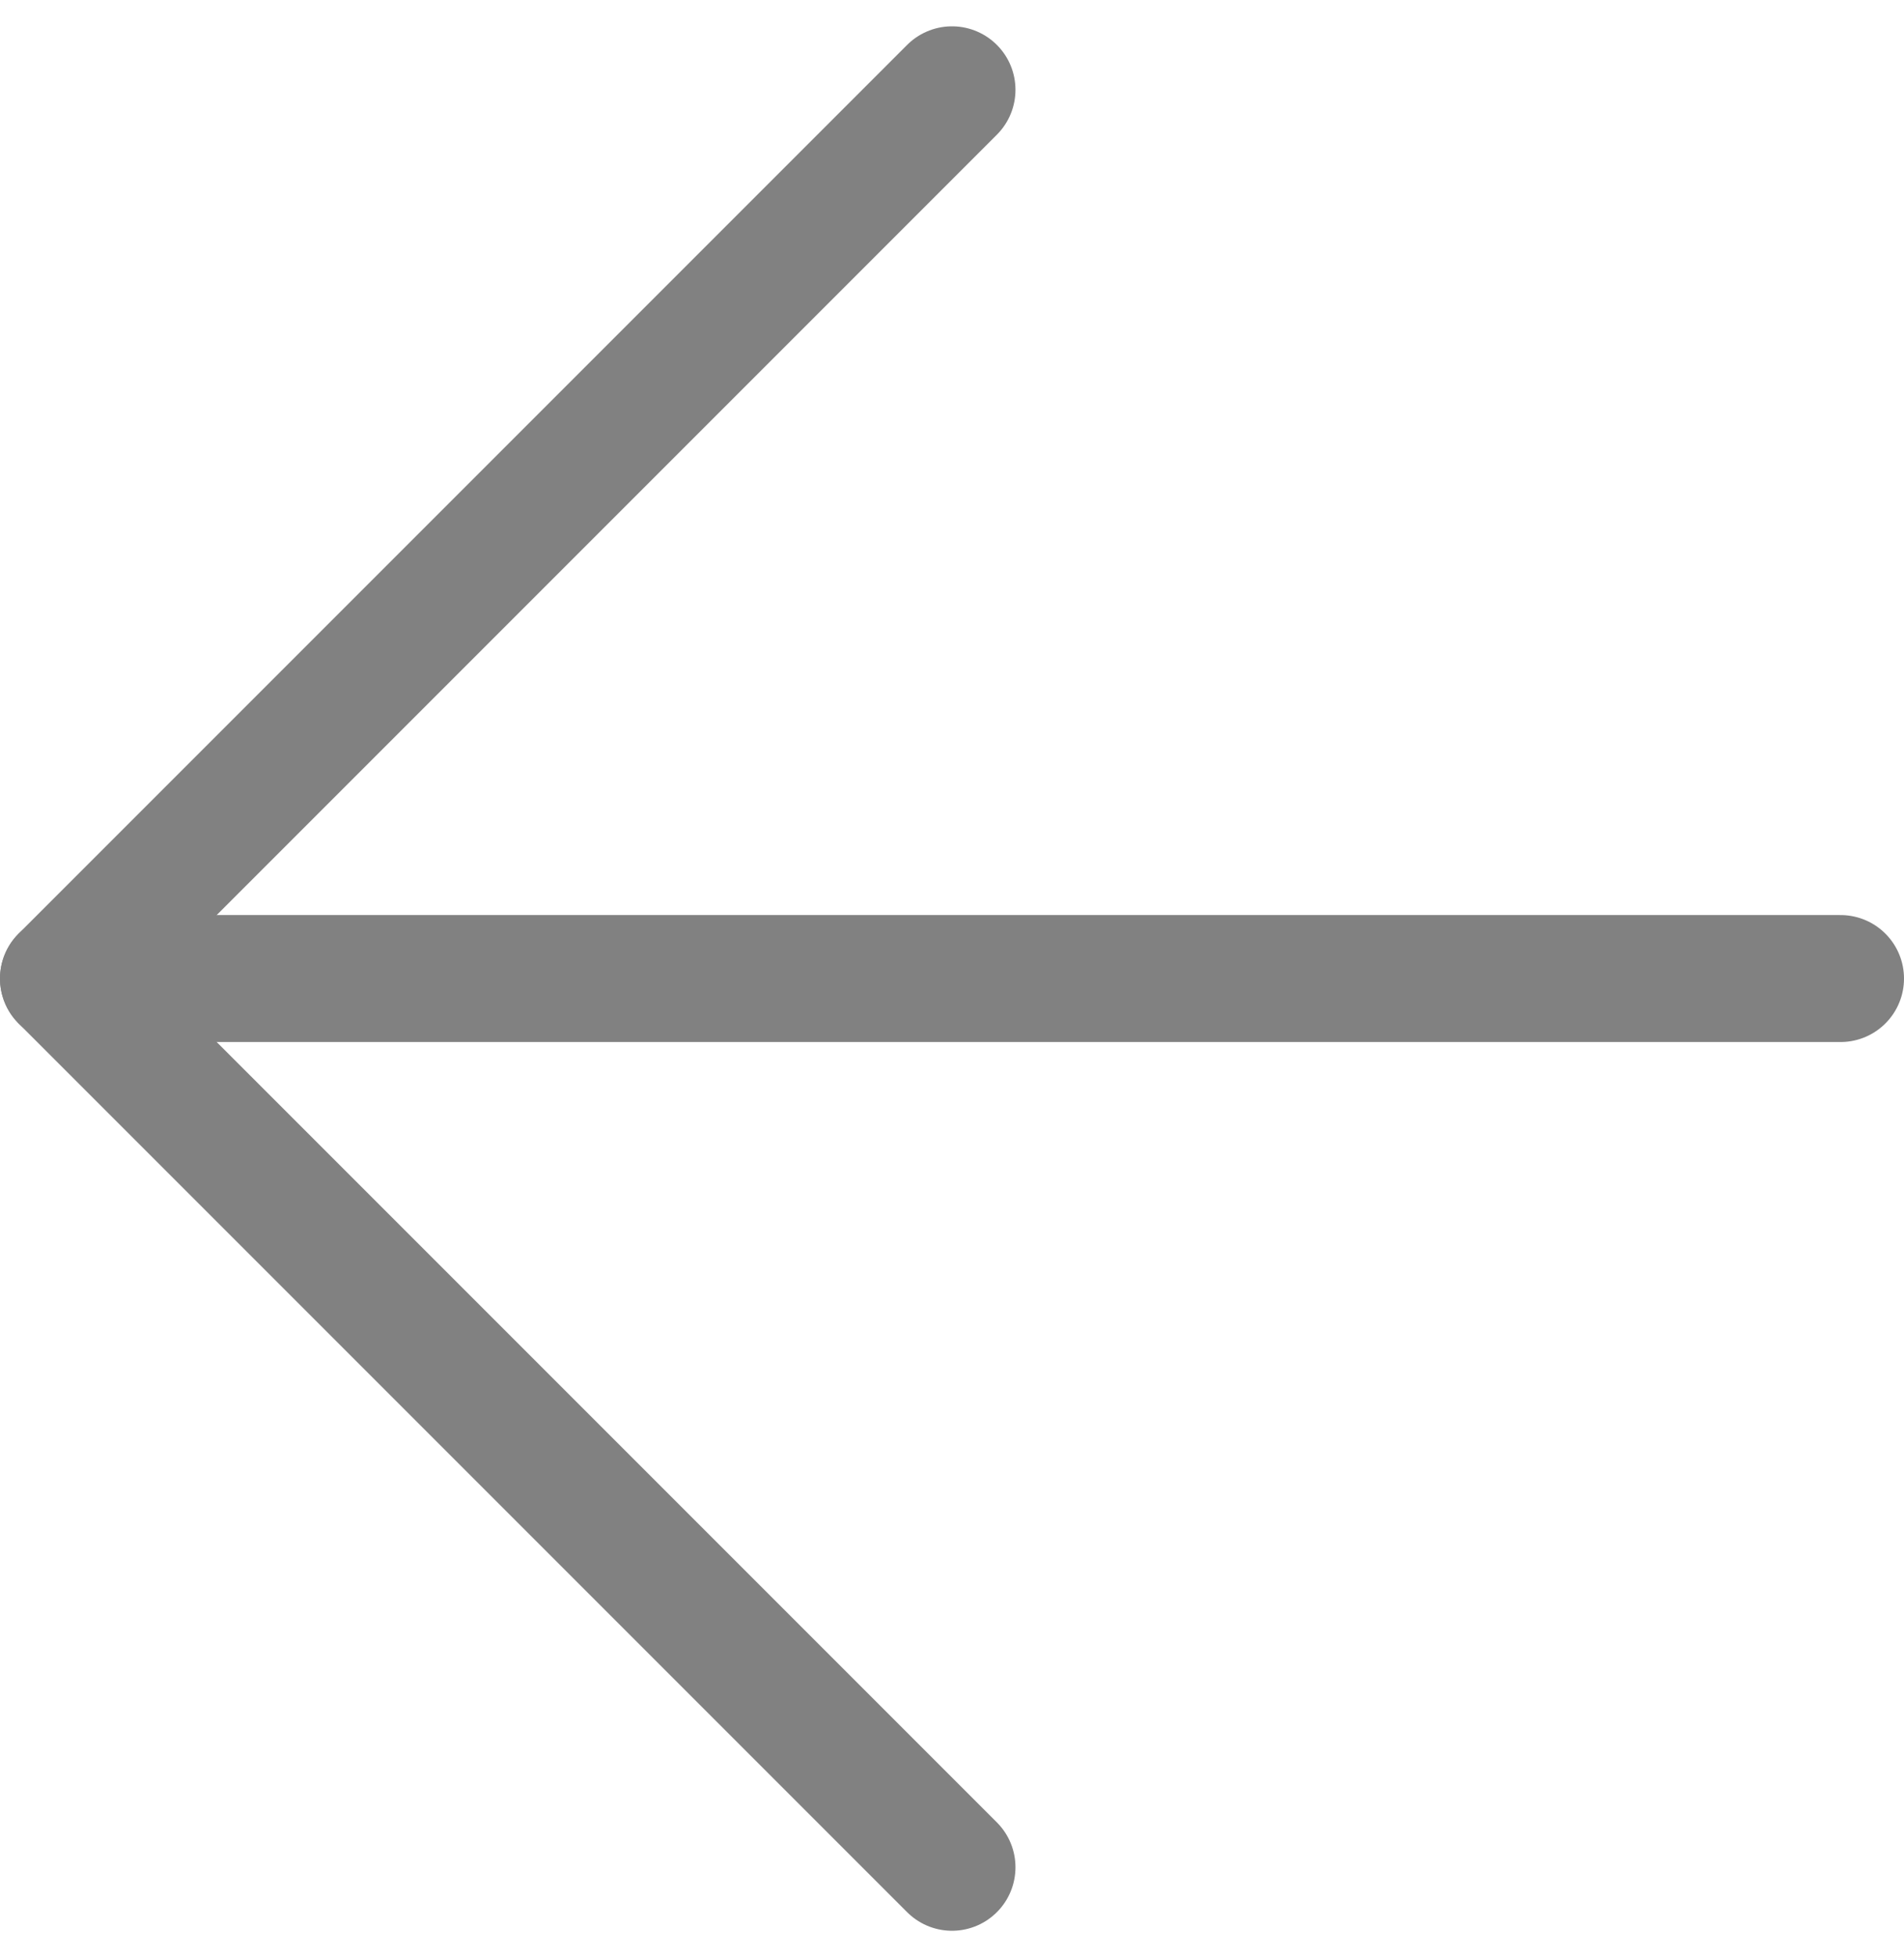
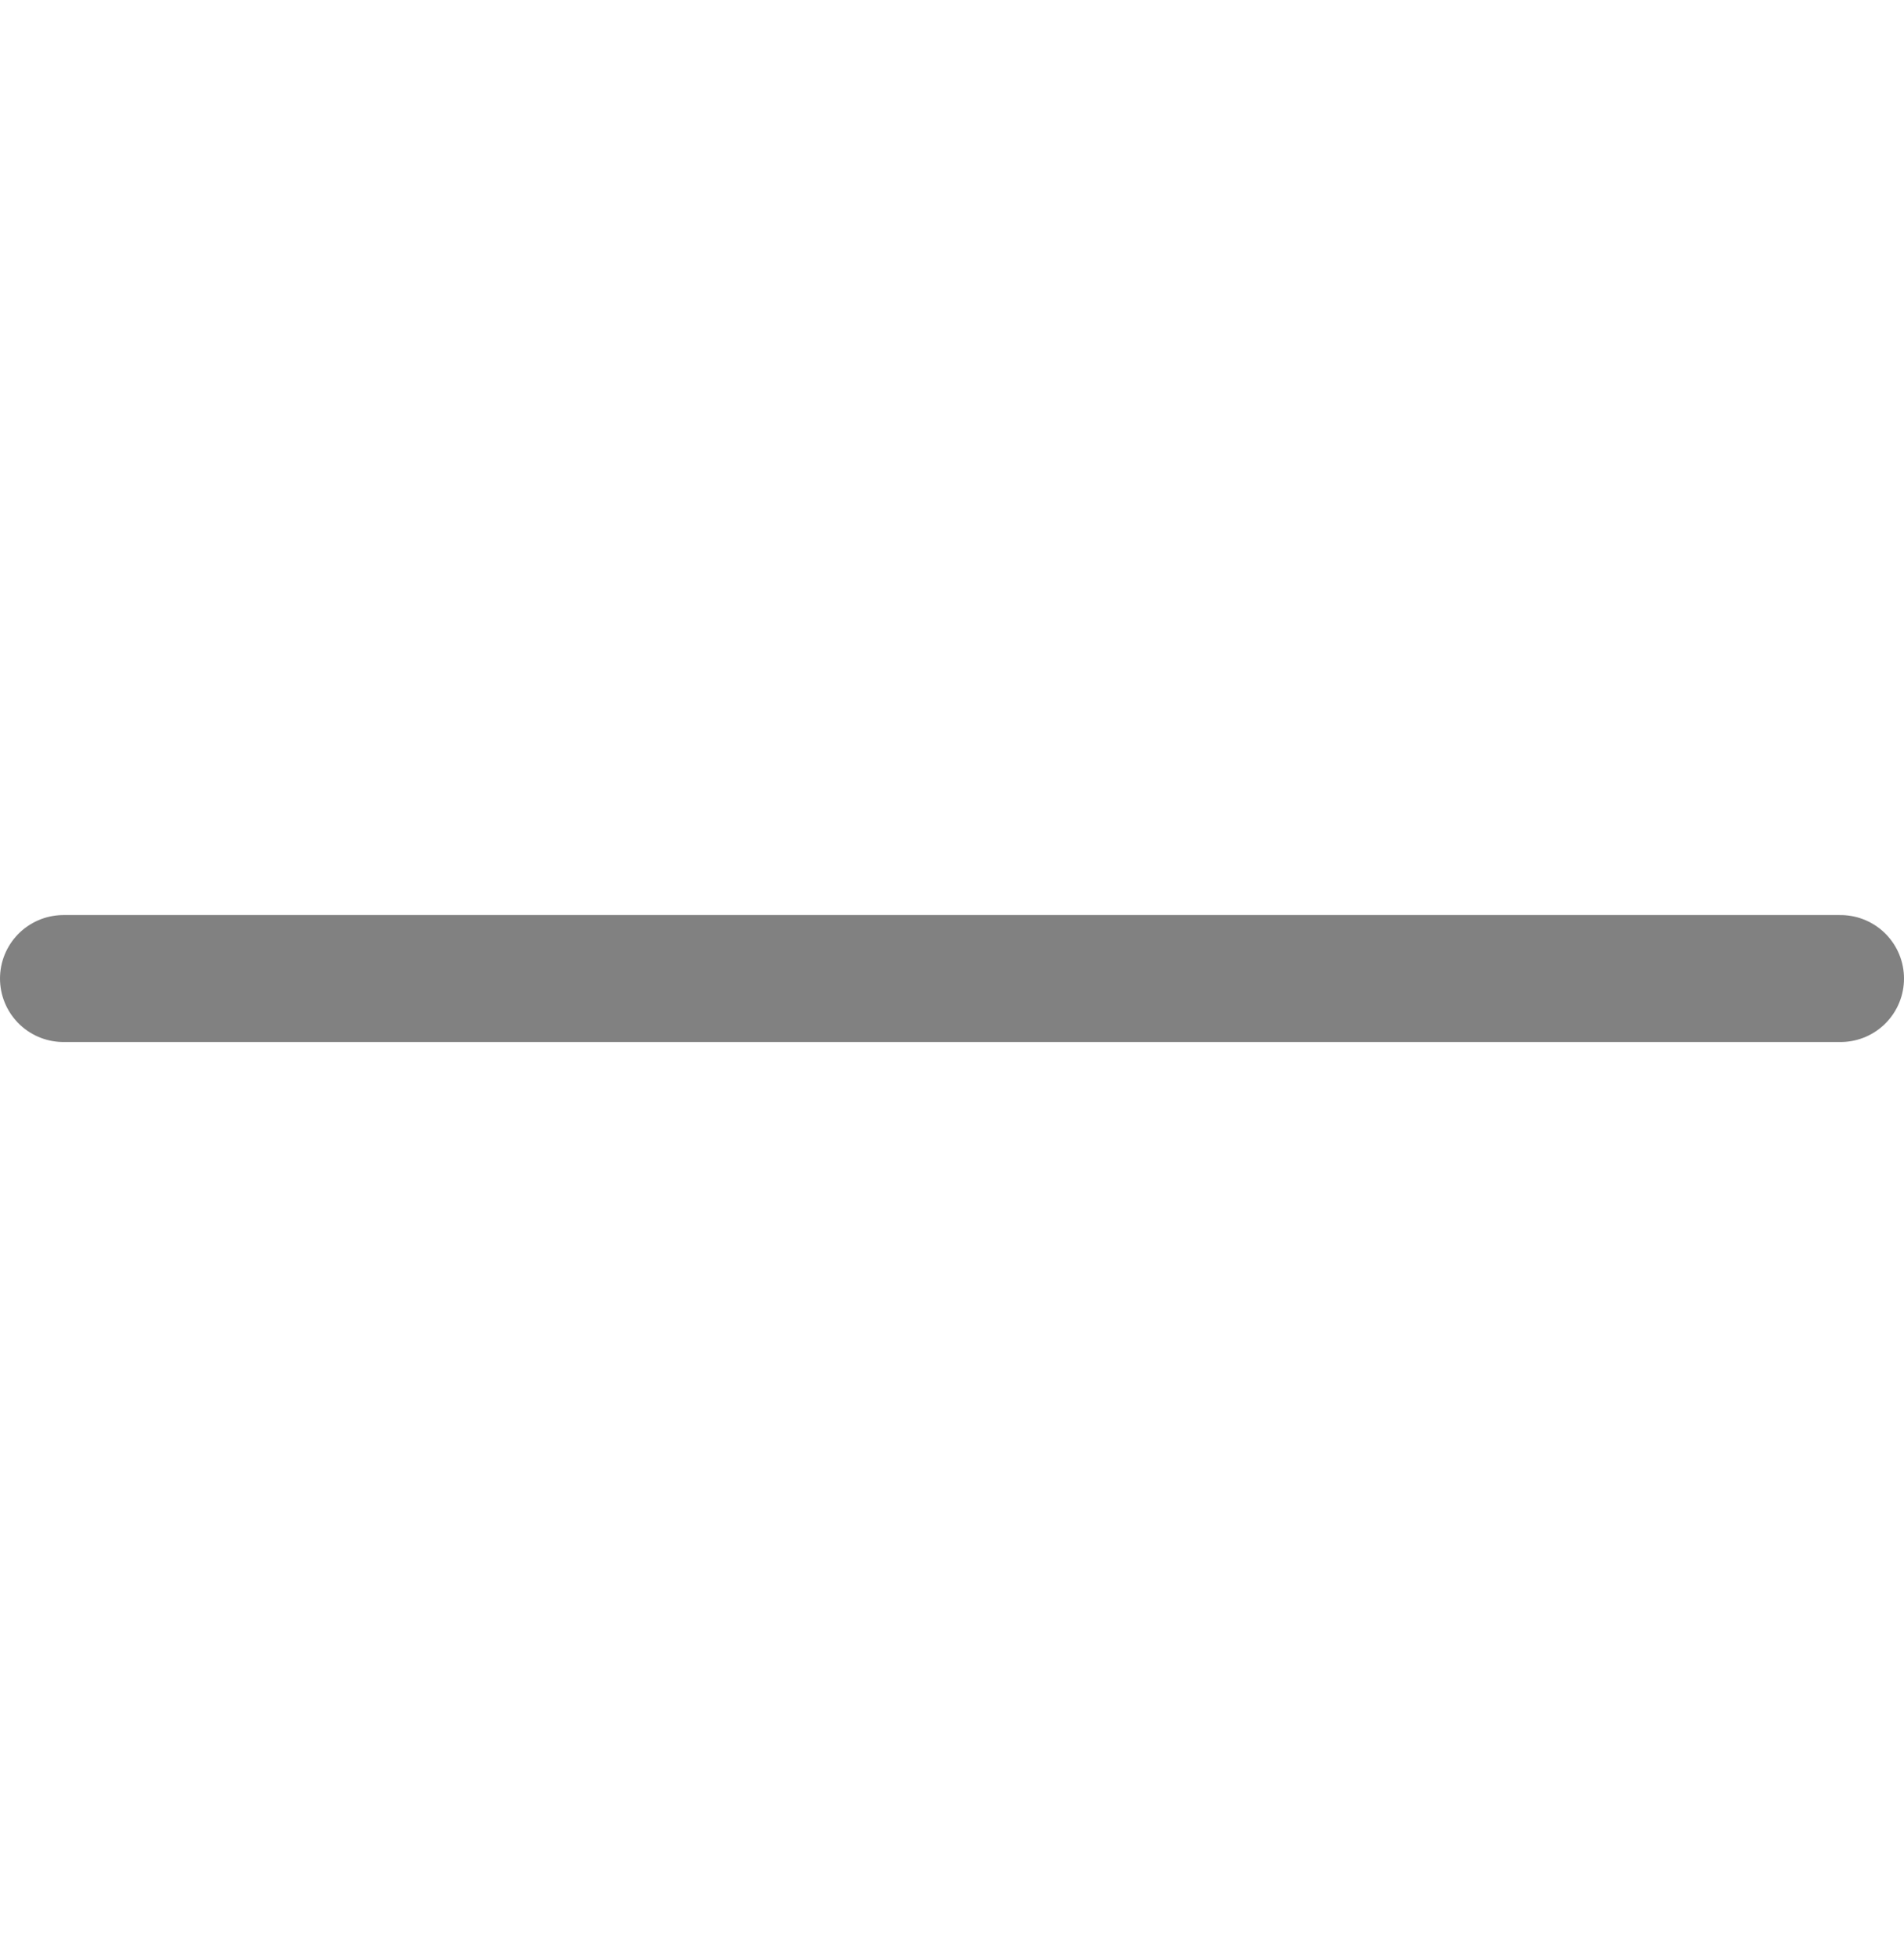
<svg xmlns="http://www.w3.org/2000/svg" width="22.5" height="23.121" viewBox="0 0 22.5 23.121">
  <g data-name="Icon feather-arrow-left" fill="none" stroke="#818181" stroke-linecap="round" stroke-linejoin="round" stroke-width="1.5">
    <path data-name="Tracciato 622" d="M21.75 11.561h-21" />
-     <path data-name="Tracciato 623" d="M11.25 22.061l-10.5-10.5 10.5-10.5" />
  </g>
</svg>